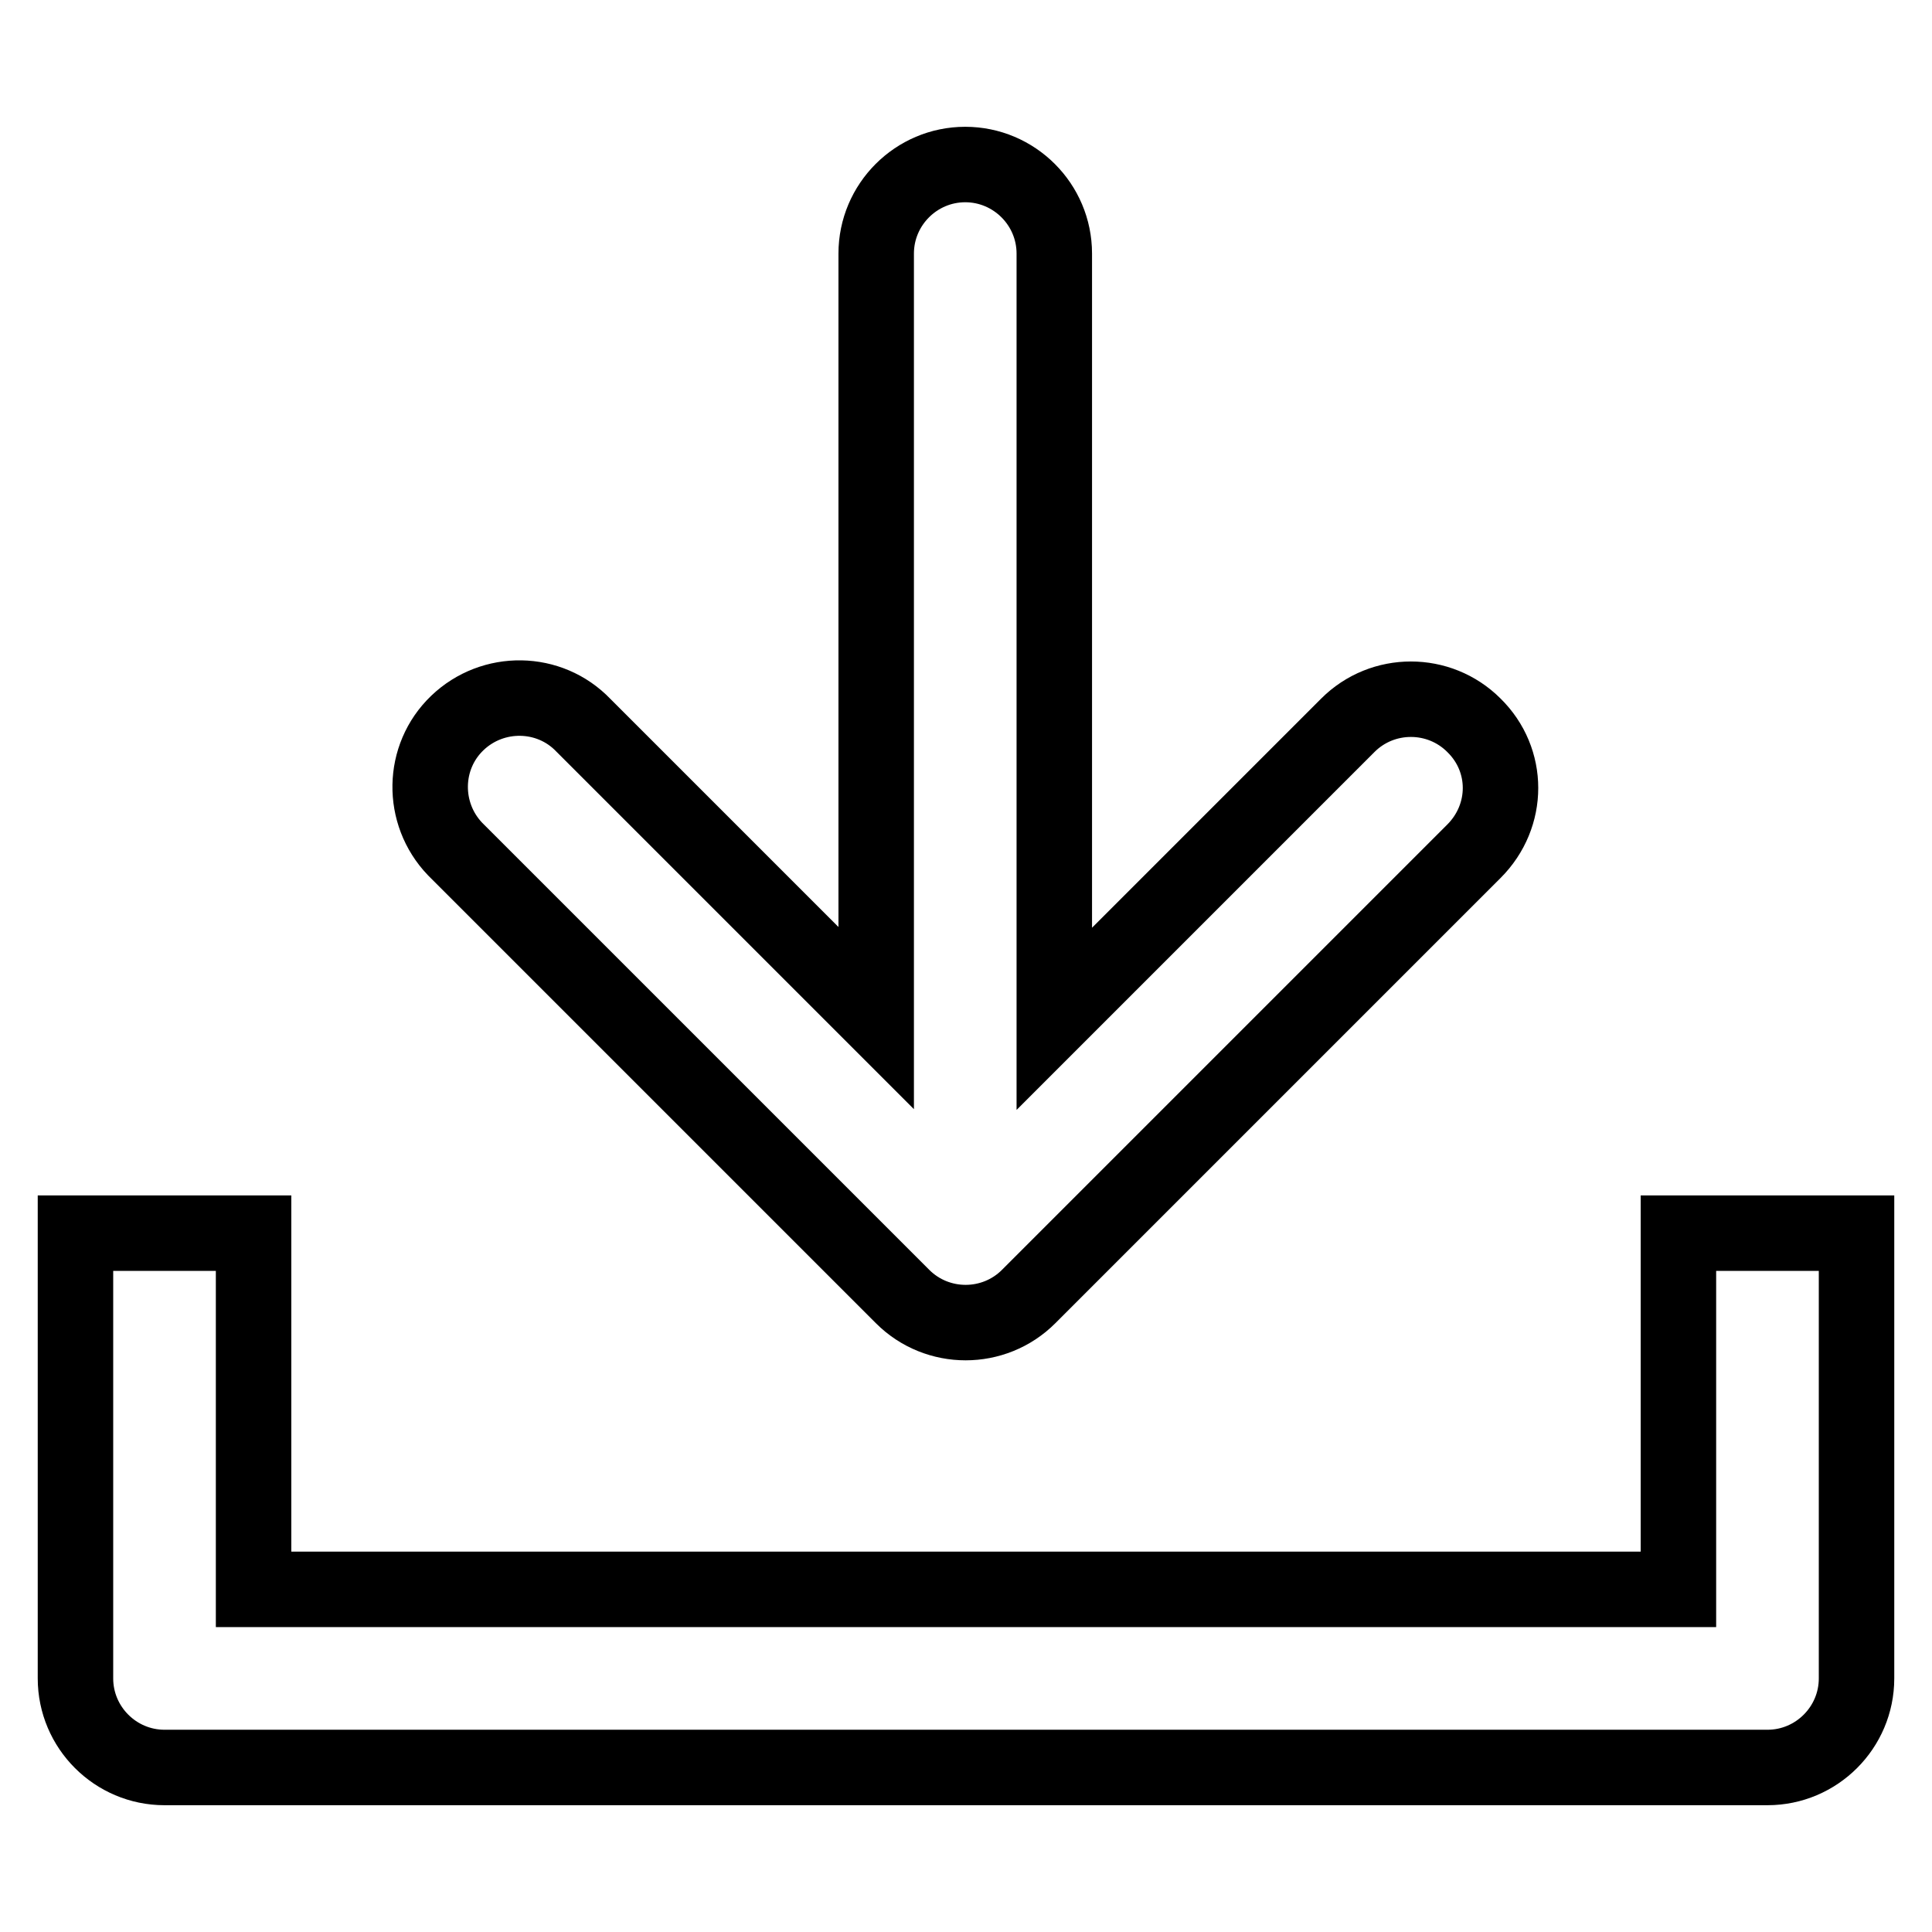
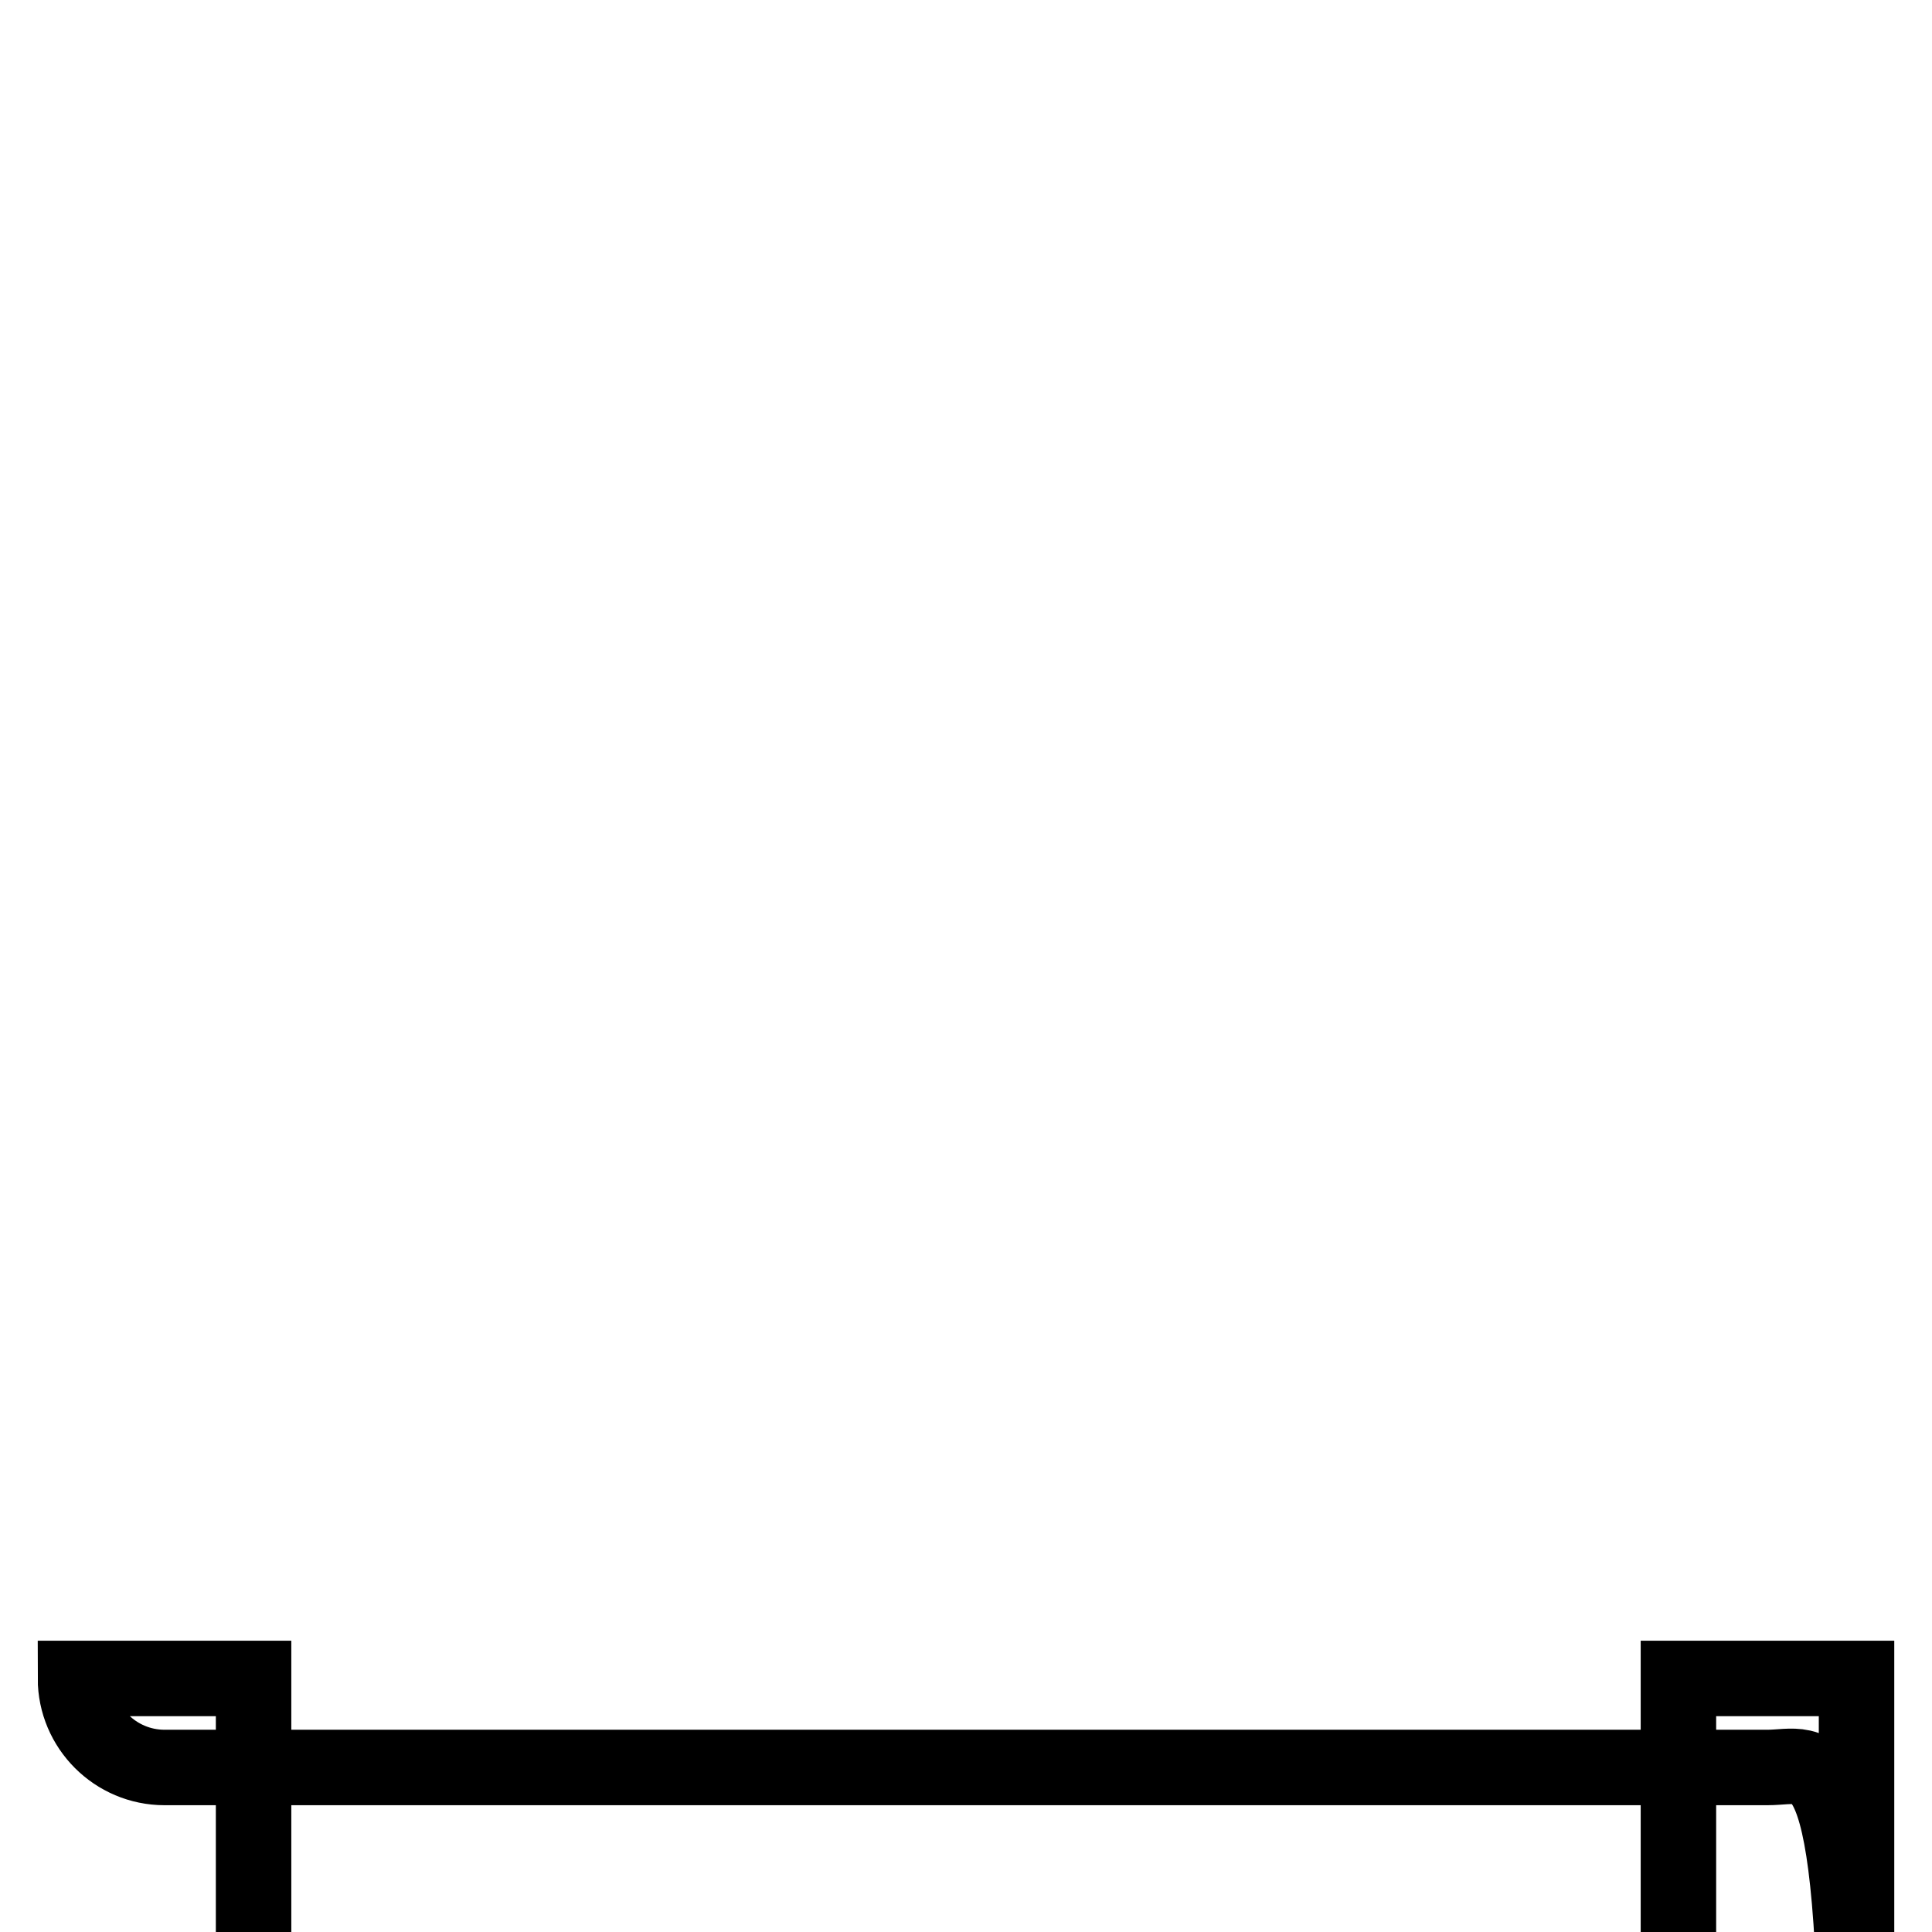
<svg xmlns="http://www.w3.org/2000/svg" version="1.1" x="0px" y="0px" viewBox="0 0 256 256" enable-background="new 0 0 256 256" xml:space="preserve">
  <g>
-     <path stroke-width="10" fill-opacity="0" stroke="#000000" d="M234.2,234.2H21.8c-6.5,0-11.8-5.3-11.8-11.8l0,0v-59h23.6v47.2h188.8v-47.2H246v59 C246,228.9,240.7,234.2,234.2,234.2z" />
-     <path stroke-width="10" fill-opacity="0" stroke="#000000" d="M195.3,96.1c-4.6-4.6-12.1-4.6-16.7,0l-38.9,38.9V33.6c0-6.5-5.3-11.8-11.8-11.8c-6.5,0-11.8,5.3-11.8,11.8 v101.3L77.3,96.1c-4.5-4.7-12-4.8-16.7-0.3c-4.7,4.5-4.8,12-0.3,16.7c0.1,0.1,0.2,0.2,0.3,0.3l59,59c4.6,4.6,12.1,4.6,16.7,0 c0,0,0,0,0,0l59-59C200,108.1,200,100.7,195.3,96.1C195.3,96.1,195.3,96.1,195.3,96.1z" />
+     <path stroke-width="10" fill-opacity="0" stroke="#000000" d="M234.2,234.2H21.8c-6.5,0-11.8-5.3-11.8-11.8l0,0h23.6v47.2h188.8v-47.2H246v59 C246,228.9,240.7,234.2,234.2,234.2z" />
  </g>
</svg>